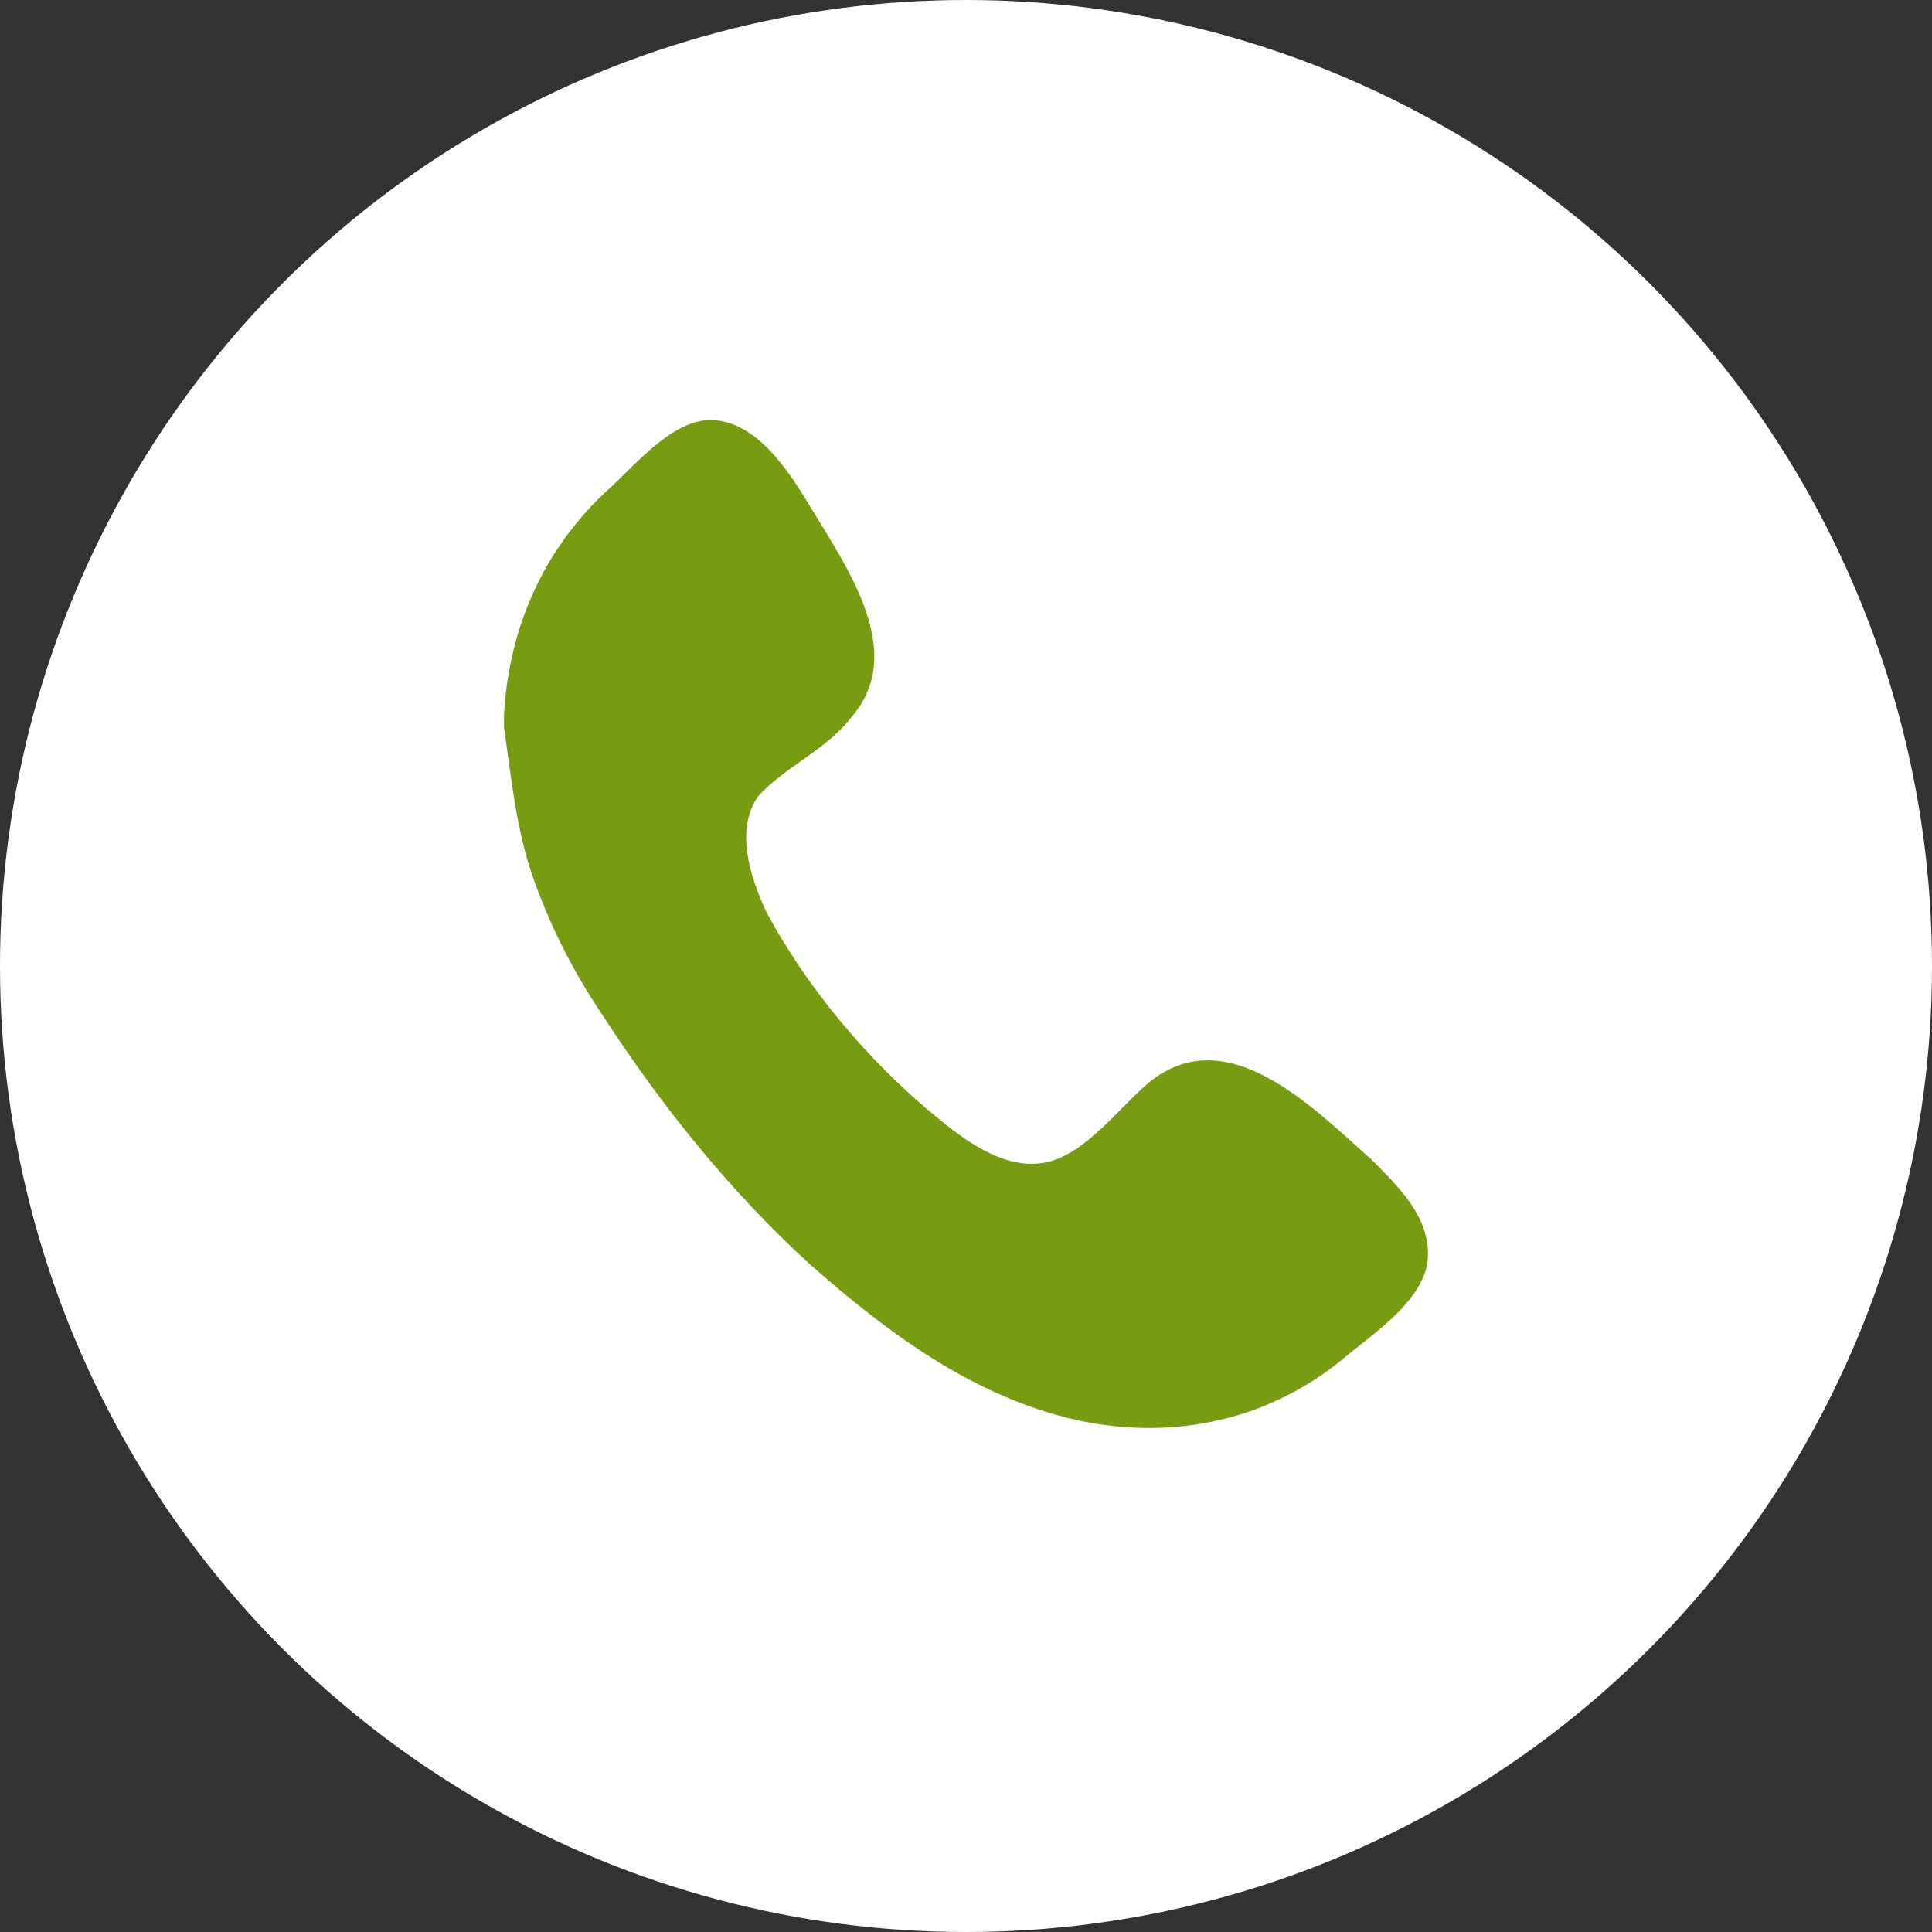
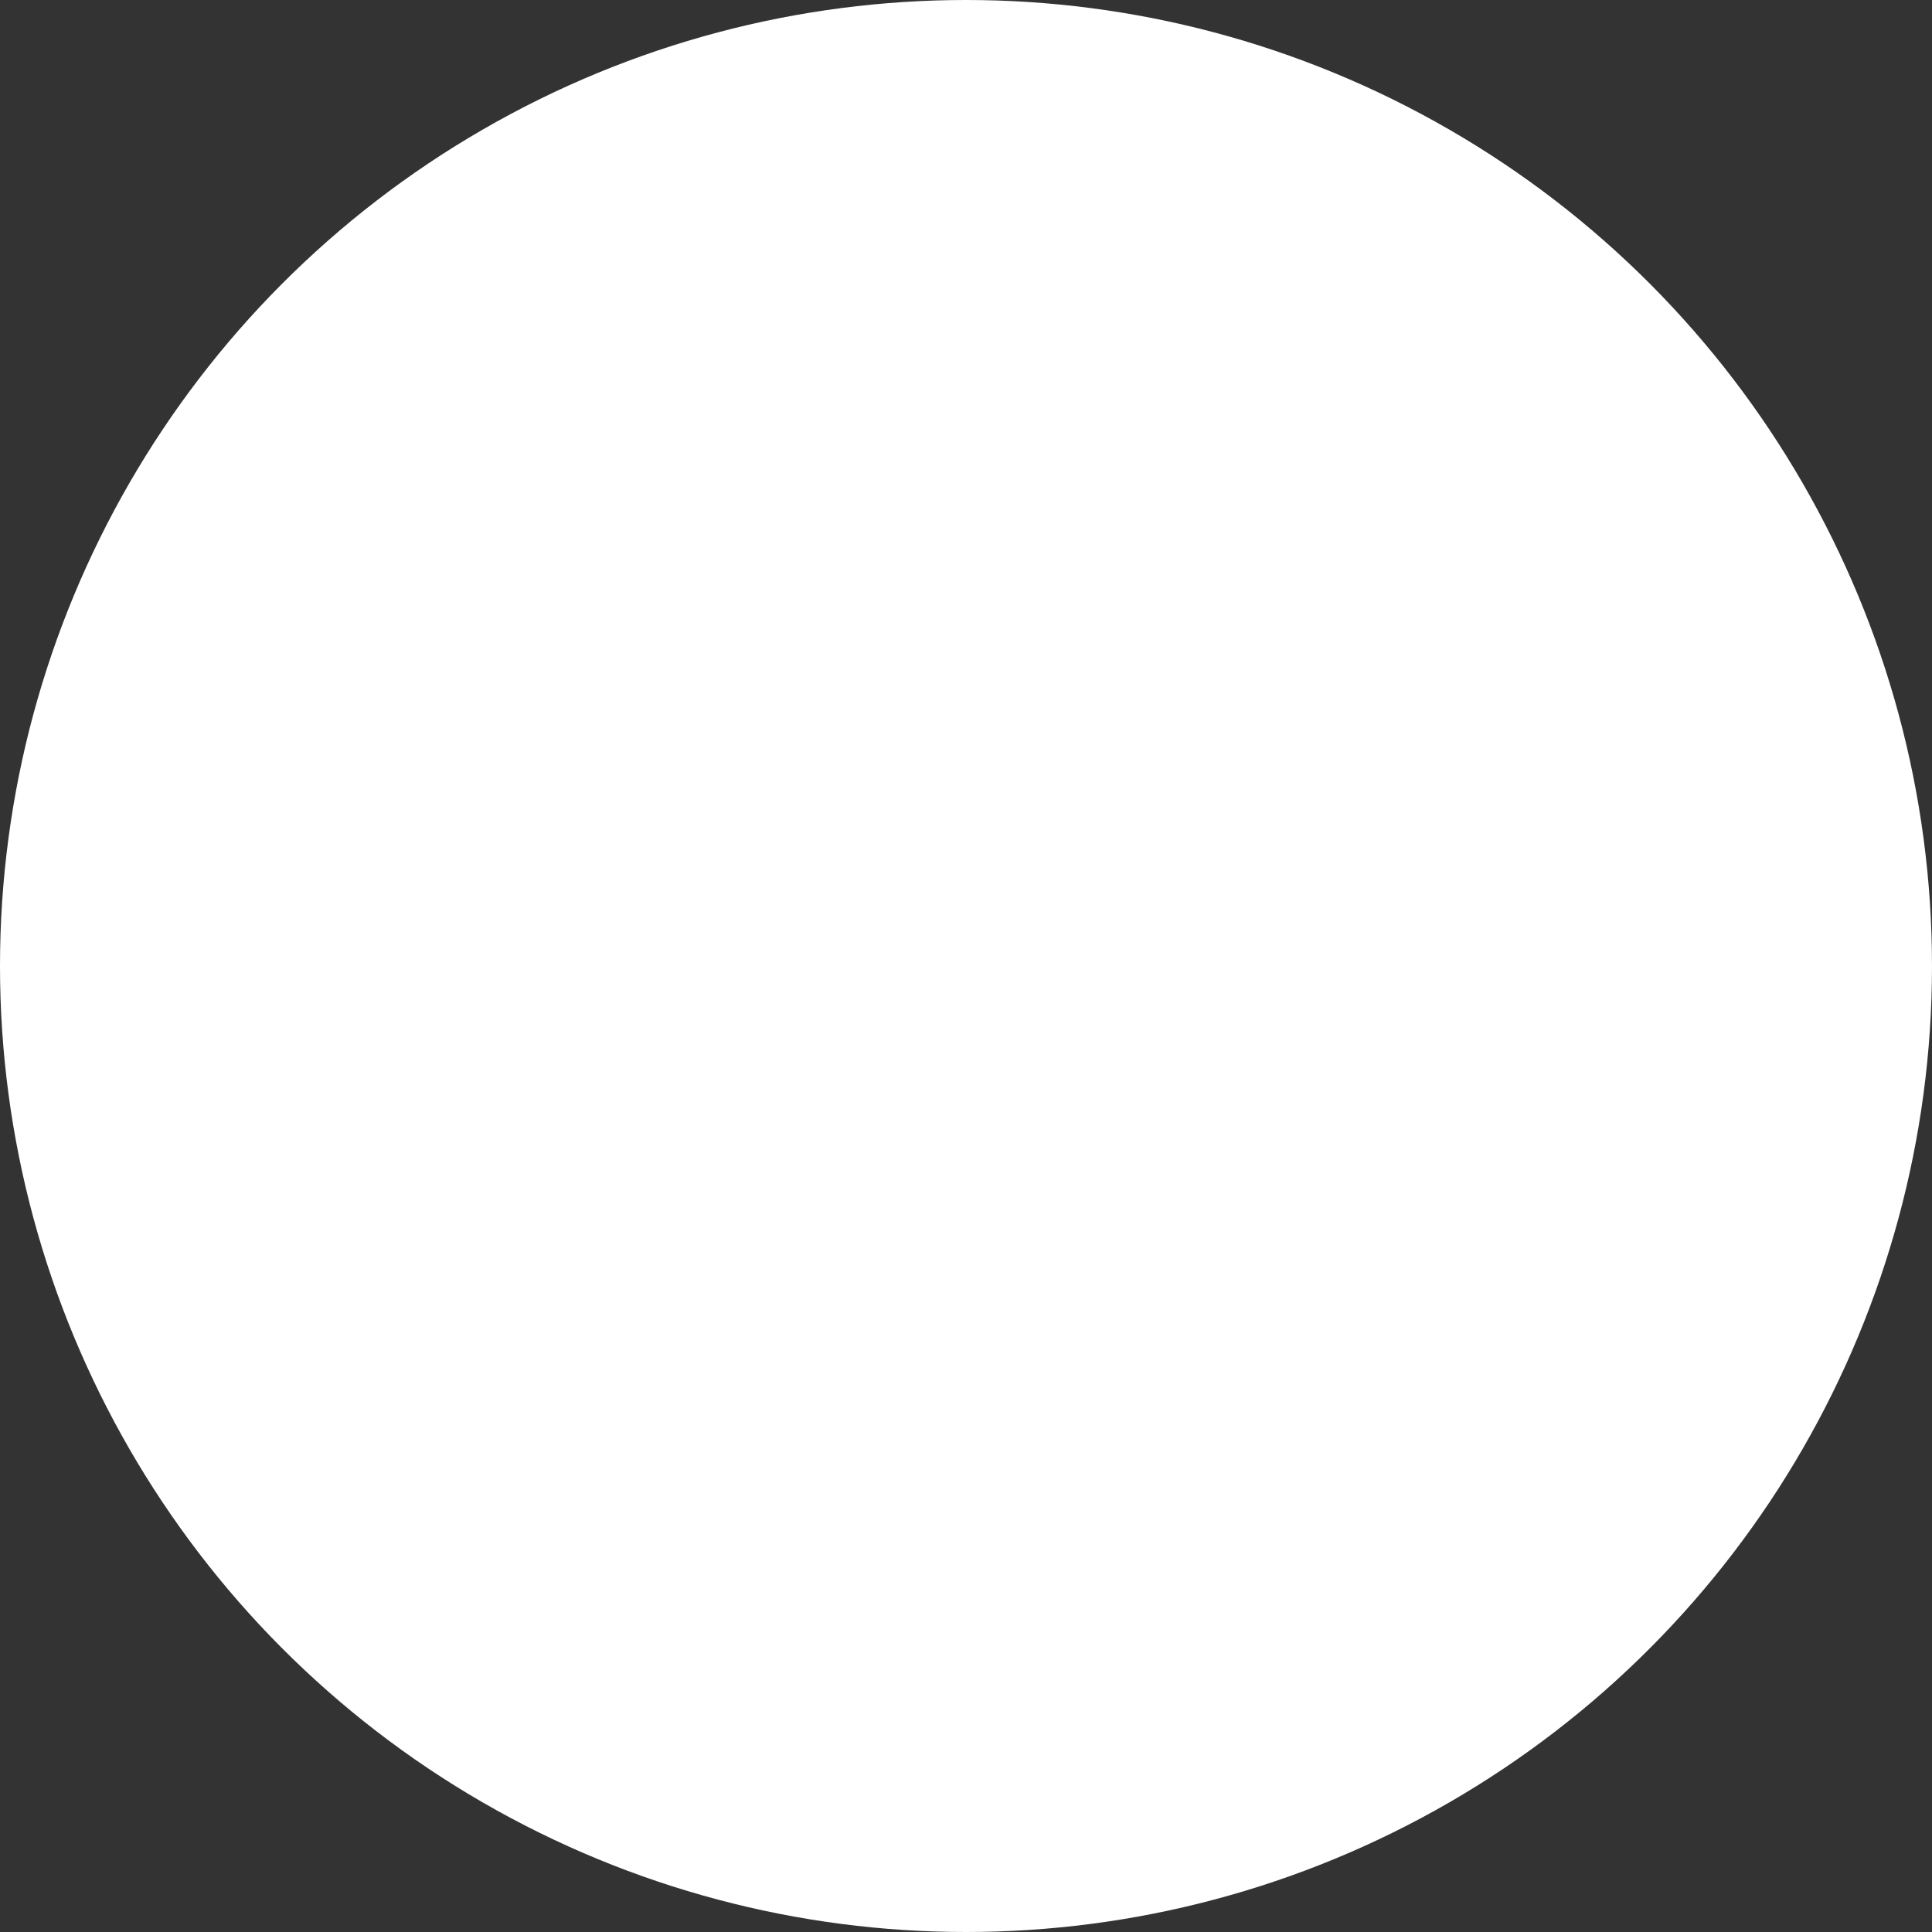
<svg xmlns="http://www.w3.org/2000/svg" width="23" height="23" viewBox="0 0 23 23" fill="none">
  <rect x="0" y="0" width="23" height="23" fill="#333333" stroke="none" />
  <circle cx="11.5" cy="11.5" r="11.5" fill="white" />
-   <path d="M10.139 8.533C10.804 7.766 10.079 6.753 9.656 6.048C9.414 5.649 9.052 5.066 8.538 5.005C8.055 4.943 7.601 5.496 7.269 5.802C6.483 6.508 6.06 7.459 6 8.502C6 8.625 6 8.809 6 8.656C6.091 9.3 6.151 9.913 6.363 10.496C6.574 11.079 6.846 11.601 7.178 12.092C7.873 13.165 8.689 14.178 9.626 15.037C10.562 15.865 11.59 16.632 12.829 16.908C13.977 17.154 15.125 16.908 16.032 16.141C16.364 15.865 16.968 15.466 16.998 14.976C17.029 14.485 16.636 14.117 16.334 13.81C15.639 13.196 14.611 12.122 13.675 12.889C13.312 13.196 12.919 13.748 12.436 13.841C11.952 13.932 11.469 13.564 11.137 13.288C10.351 12.644 9.596 11.754 9.112 10.834C8.931 10.435 8.75 9.883 9.022 9.484C9.354 9.116 9.837 8.932 10.139 8.533Z" fill="#789C11" />
</svg>